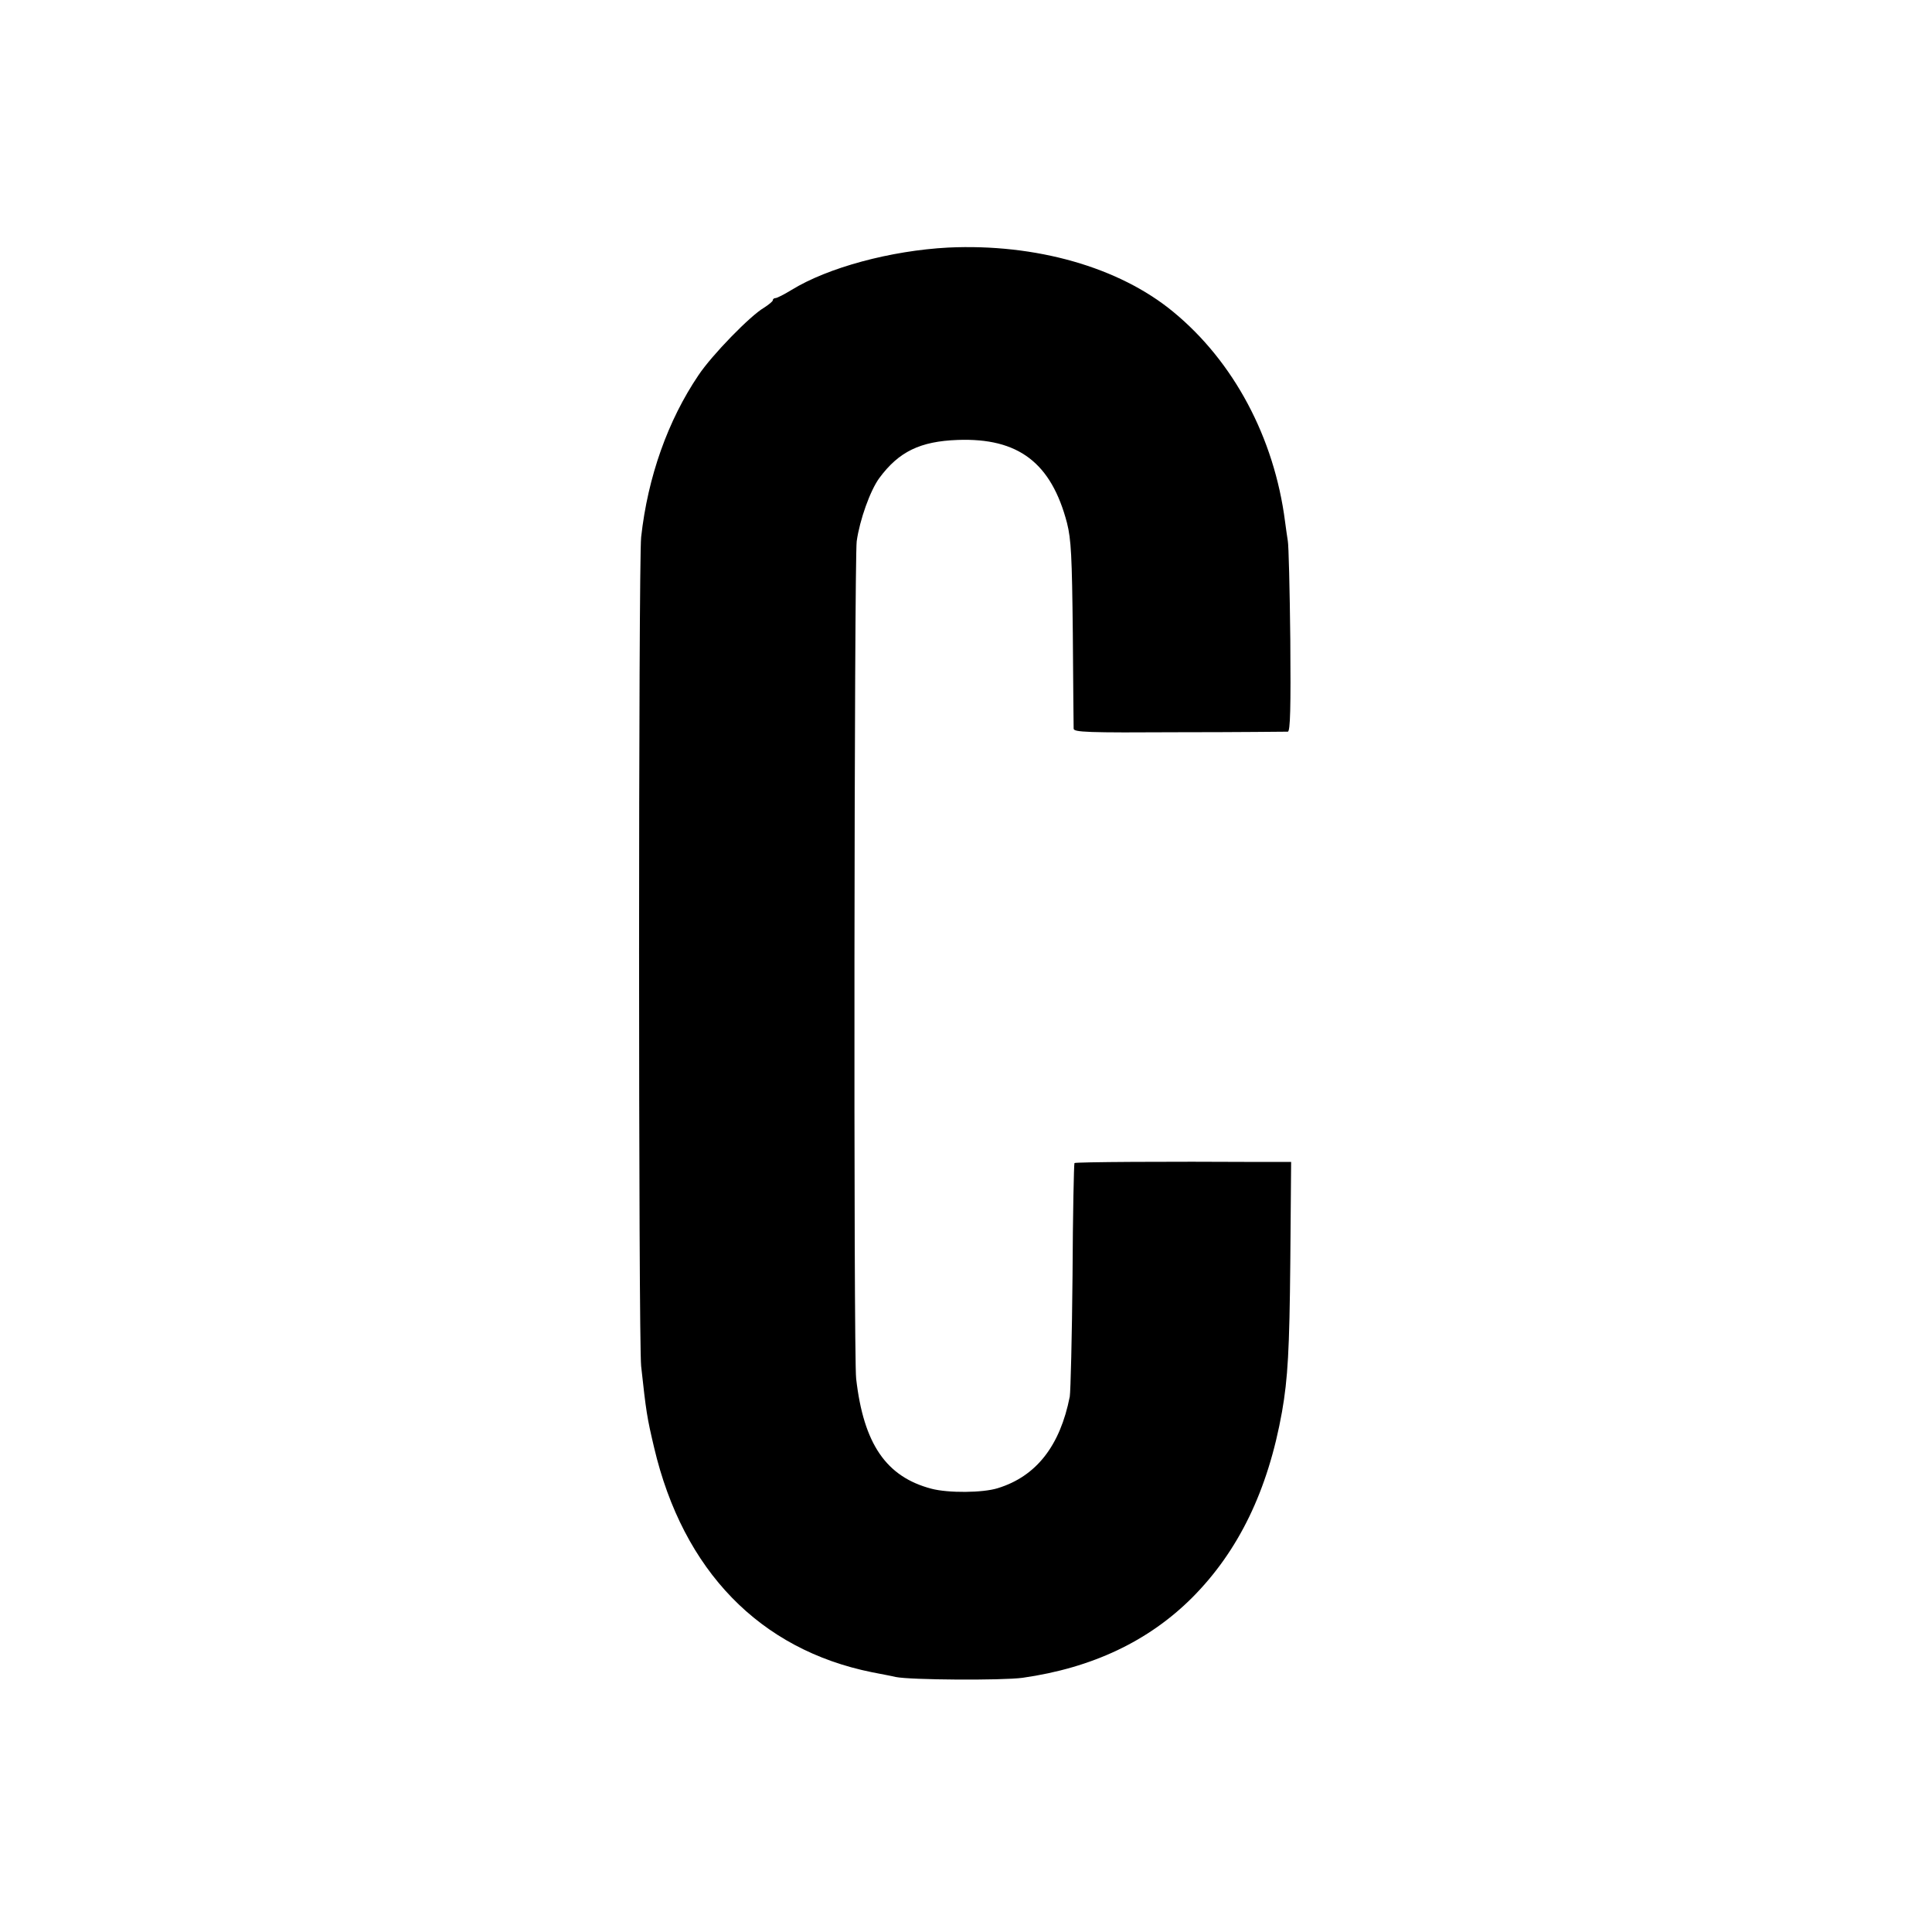
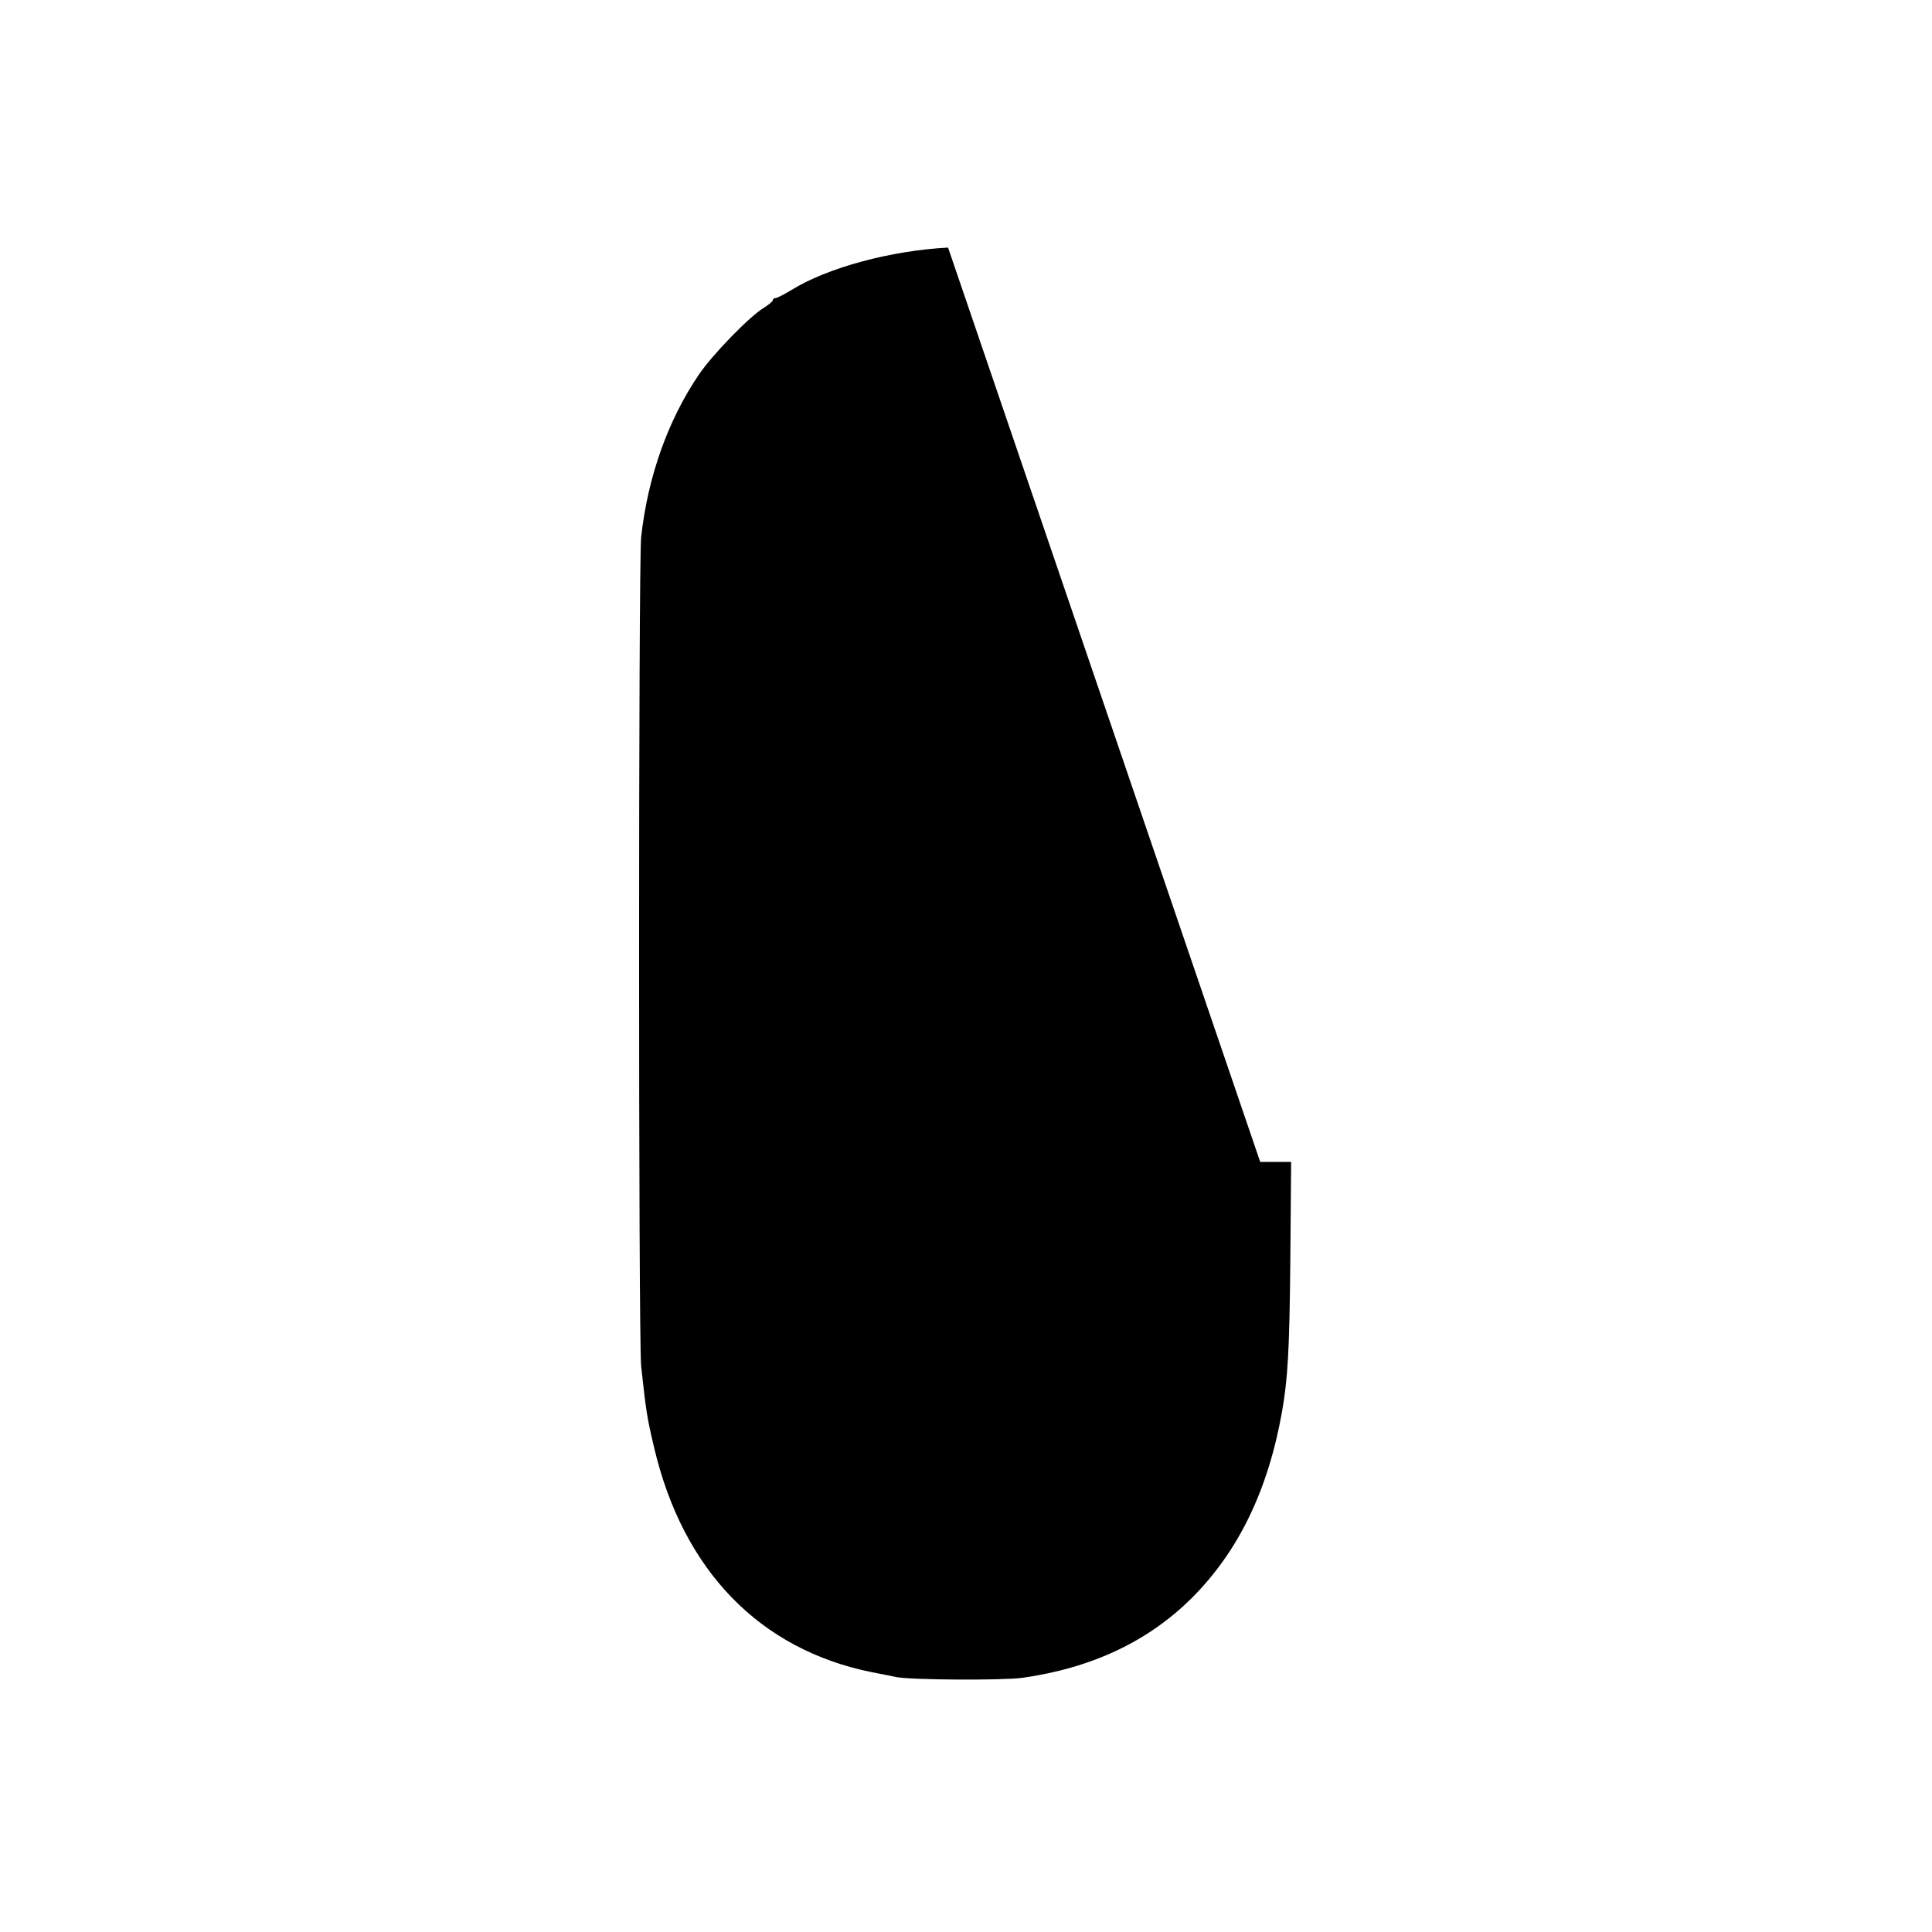
<svg xmlns="http://www.w3.org/2000/svg" version="1.0" width="700pt" height="700pt" viewBox="0 0 700 700" preserveAspectRatio="xMidYMid meet">
  <g transform="translate(0,700) scale(0.1,-0.1)" fill="#000000" stroke="none">
-     <path d="M3435 6103 c-207 -11 -435 -72 -568 -154 -26 -16 -52 -29 -57 -29 -6 0 -10 -4 -10 -8 0 -4 -15 -16 -32 -27 -50 -29 -189 -172 -237 -244 -111 -164 -184 -369 -208 -587 -10 -93 -10 -2909 0 -3004 18 -165 21 -185 47 -295 105 -446 383 -732 790 -814 30 -6 69 -13 85 -17 52 -11 387 -13 460 -3 253 36 457 133 615 291 167 168 274 387 325 673 21 120 27 224 30 542 l3 363 -112 0 c-336 2 -670 0 -673 -4 -2 -2 -6 -185 -7 -407 -2 -222 -7 -420 -10 -439 -35 -178 -121 -289 -261 -332 -54 -17 -179 -18 -240 -2 -164 43 -246 162 -273 399 -10 81 -7 2965 2 3034 11 78 49 184 82 229 71 96 148 133 284 138 220 8 339 -83 396 -301 15 -60 18 -119 21 -400 1 -181 3 -337 3 -345 0 -13 49 -15 382 -13 211 0 388 2 394 2 9 1 11 88 9 334 -2 182 -6 343 -9 357 -2 14 -7 45 -10 70 -39 304 -186 580 -405 760 -196 162 -498 248 -816 233z" />
+     <path d="M3435 6103 c-207 -11 -435 -72 -568 -154 -26 -16 -52 -29 -57 -29 -6 0 -10 -4 -10 -8 0 -4 -15 -16 -32 -27 -50 -29 -189 -172 -237 -244 -111 -164 -184 -369 -208 -587 -10 -93 -10 -2909 0 -3004 18 -165 21 -185 47 -295 105 -446 383 -732 790 -814 30 -6 69 -13 85 -17 52 -11 387 -13 460 -3 253 36 457 133 615 291 167 168 274 387 325 673 21 120 27 224 30 542 l3 363 -112 0 z" />
  </g>
</svg>